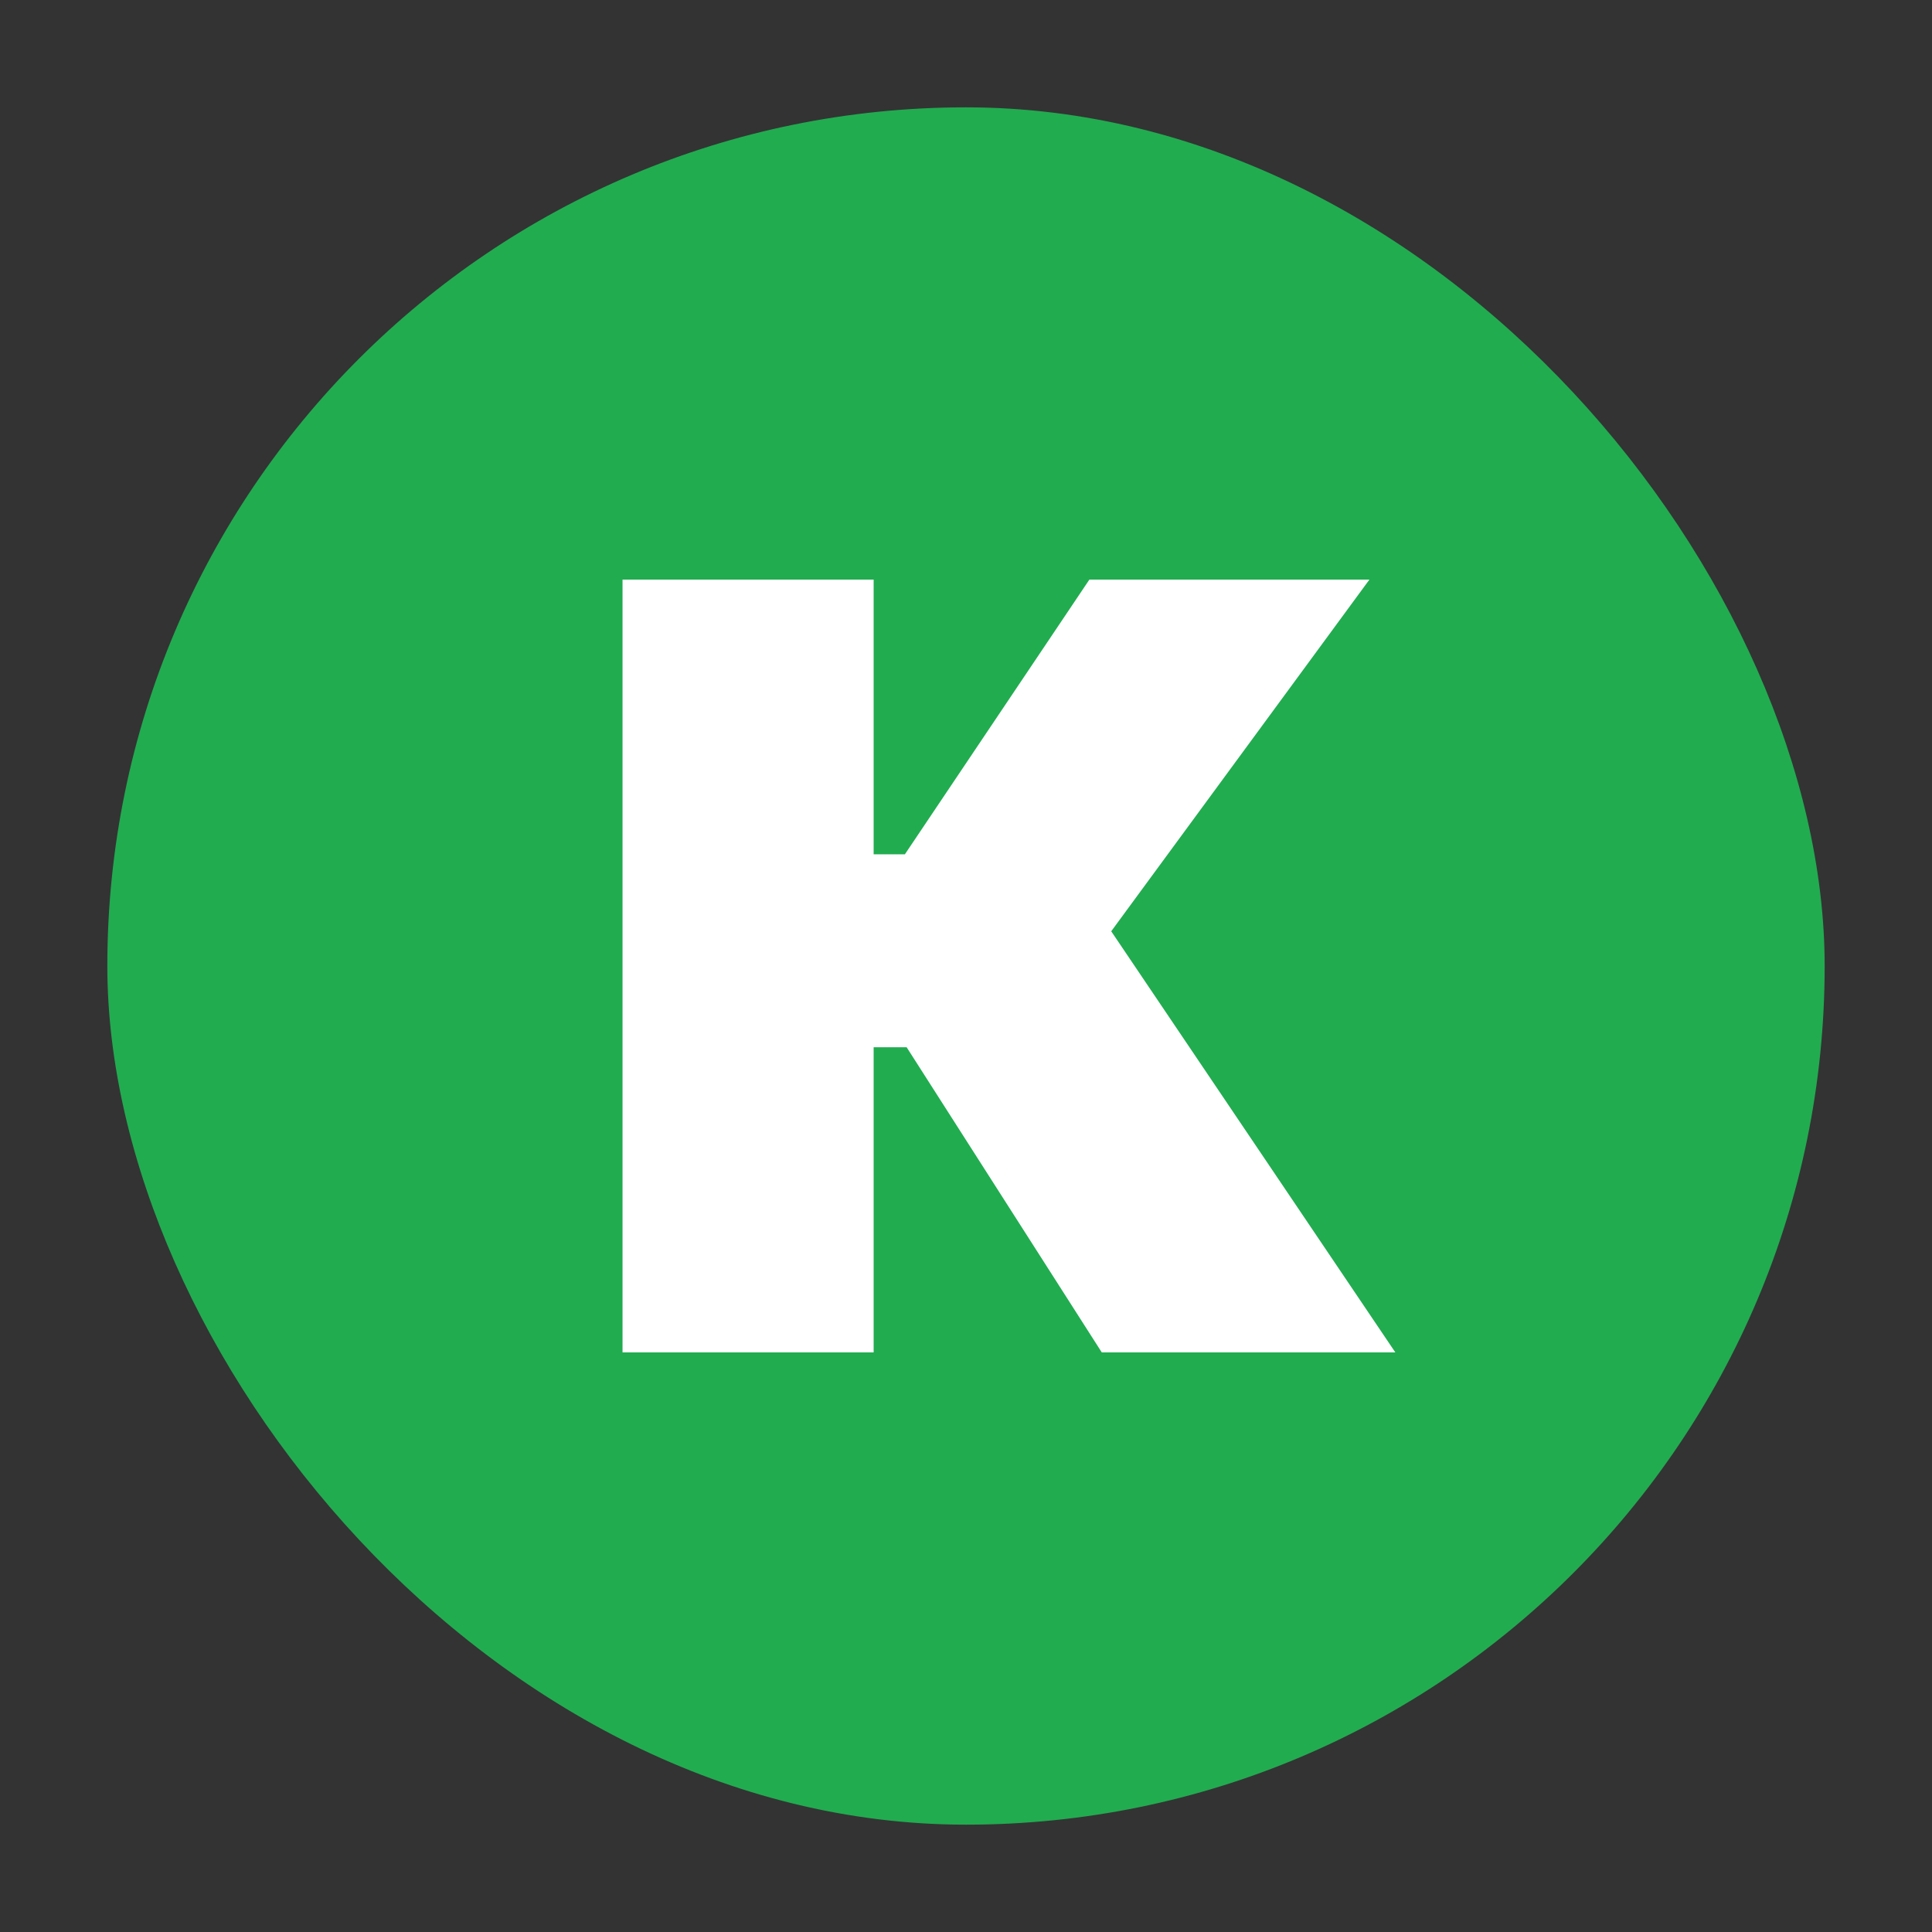
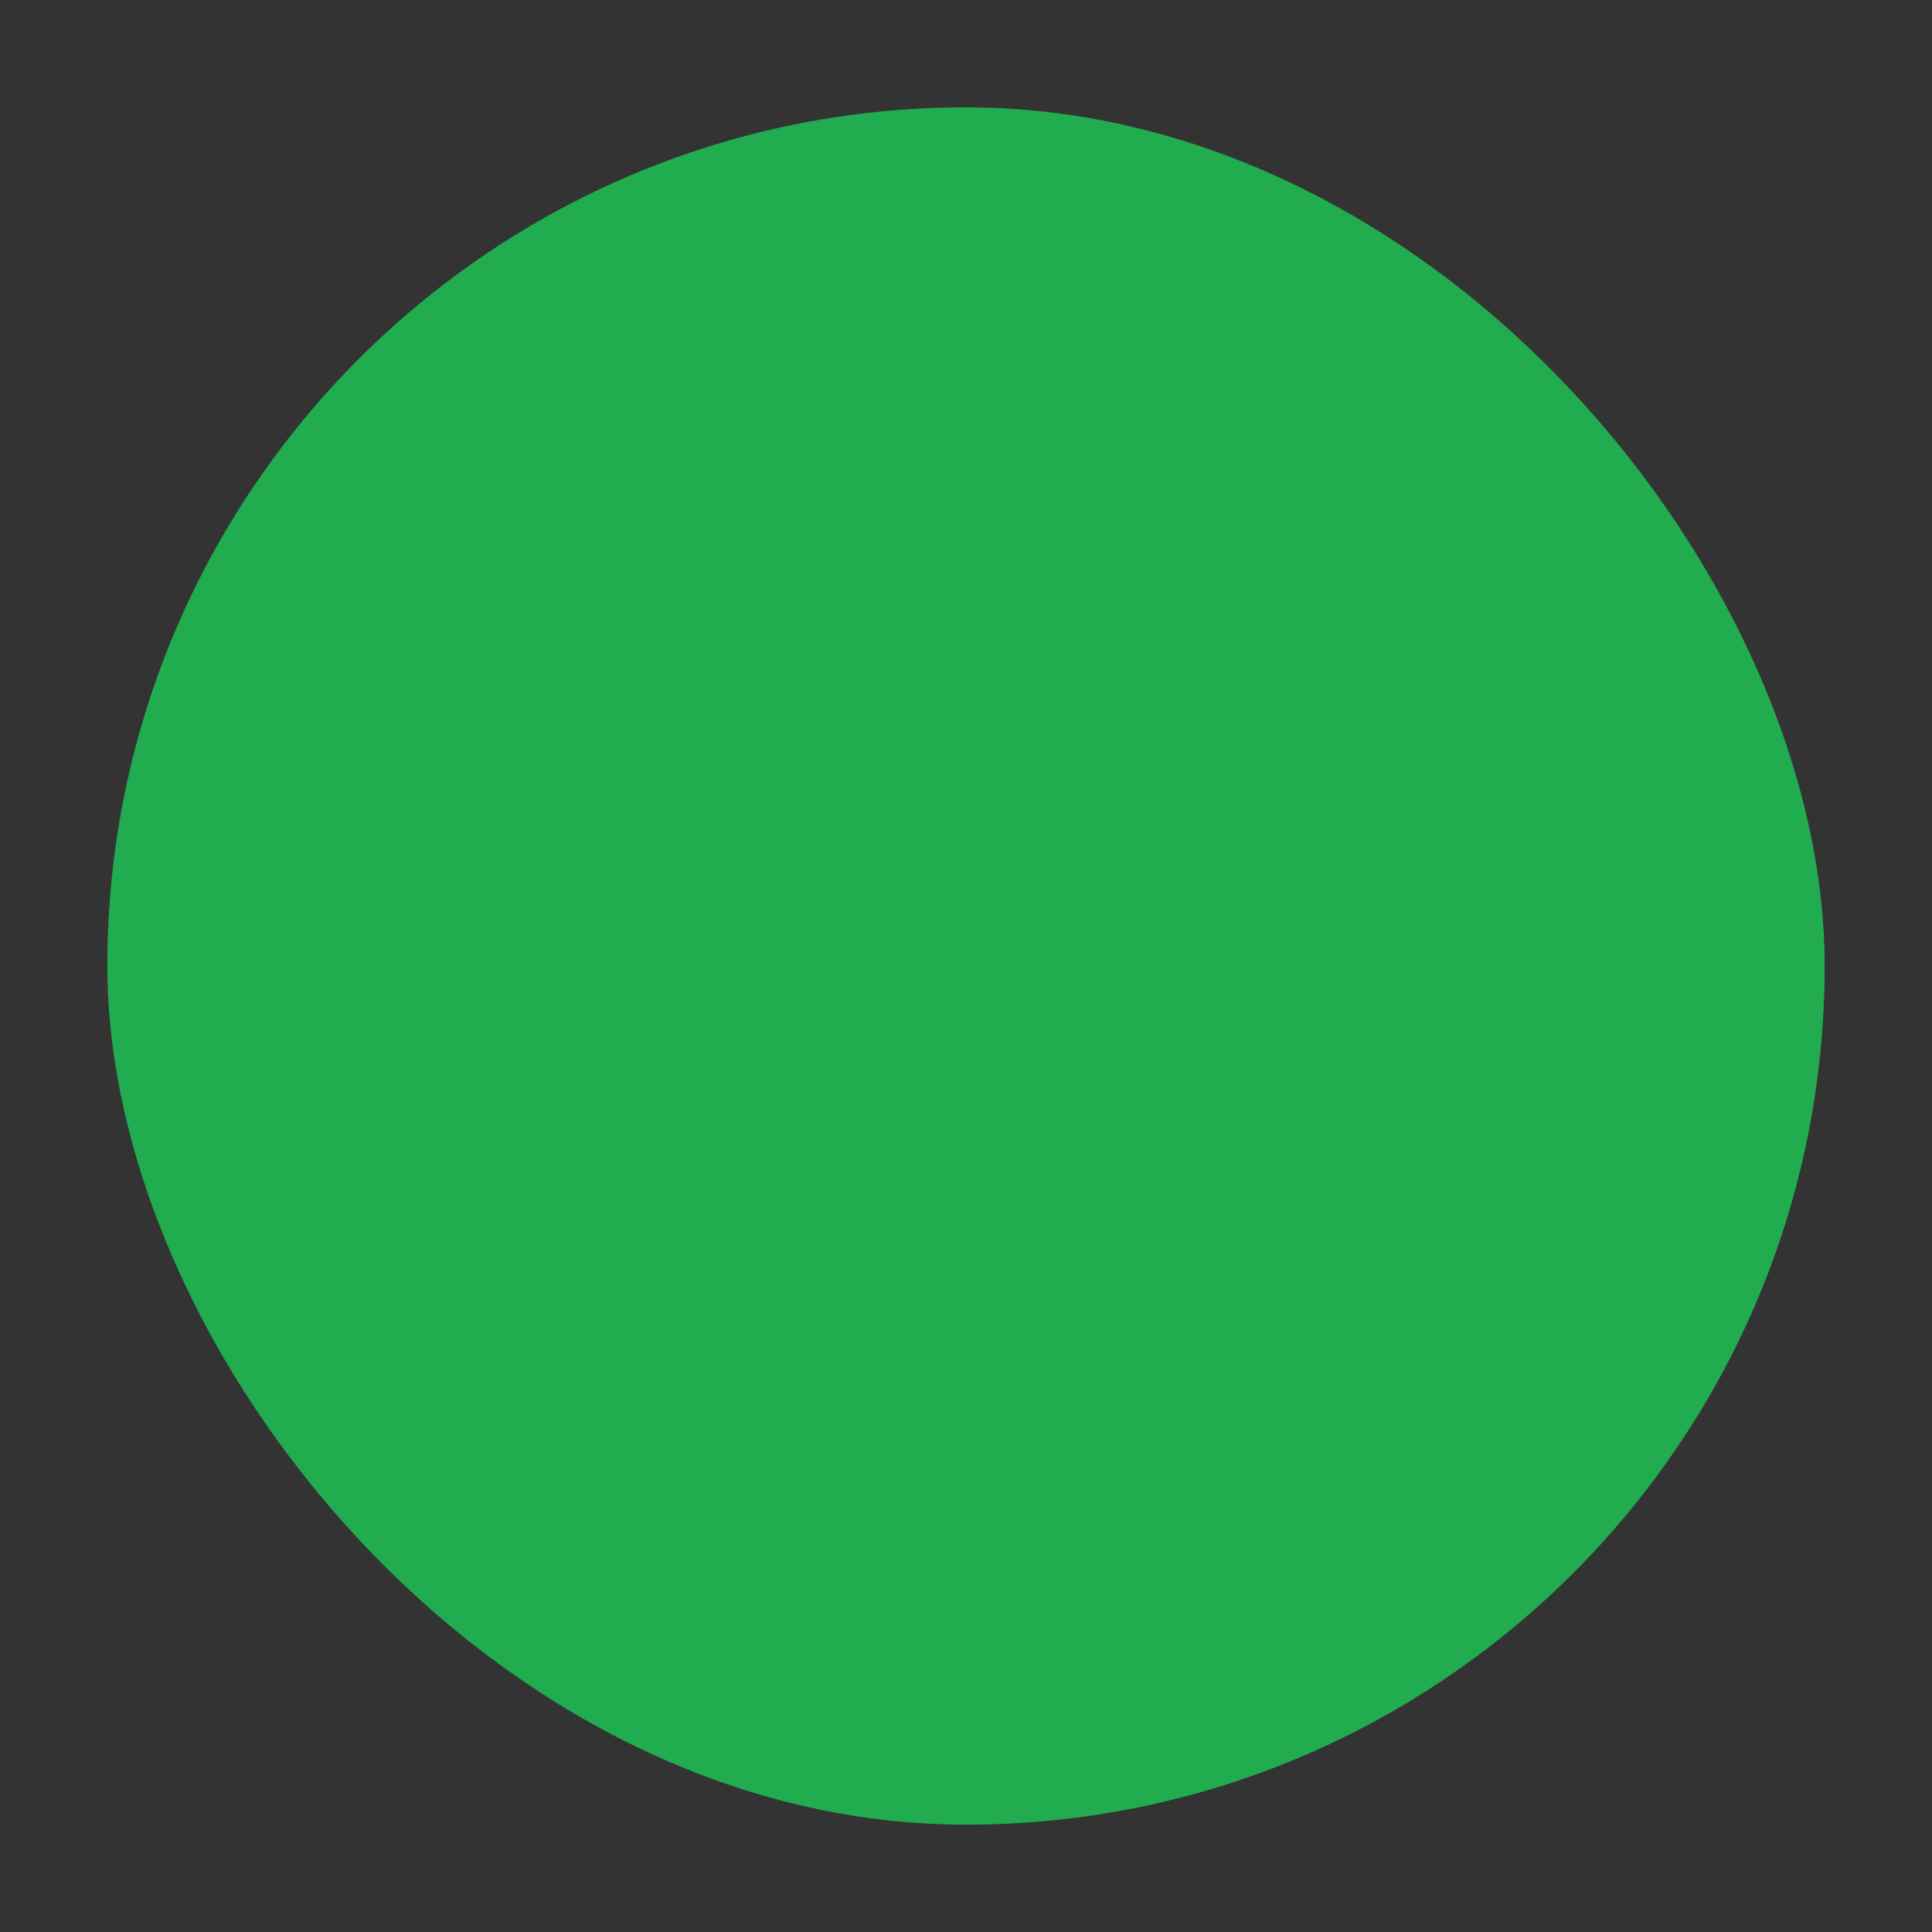
<svg xmlns="http://www.w3.org/2000/svg" width="36" height="36" viewBox="0 0 36 36" fill="none">
  <rect x="0" y="0" width="36" height="36" fill="#333333" stroke="none" />
  <g clip-path="url(#clip0_377_4802)">
    <rect x="2" y="2" width="32" height="32" rx="6.4" fill="#21AC50" />
-     <path d="M11.6 25.2V10.8H16.279V15.919H16.861L20.299 10.8H25.517L20.706 17.353L26 25.2H20.53L16.894 19.514H16.279V25.2H11.6Z" fill="white" />
  </g>
  <defs>
    <clipPath id="clip0_377_4802">
      <rect x="2" y="2" width="32" height="32" rx="16" fill="white" />
    </clipPath>
  </defs>
</svg>